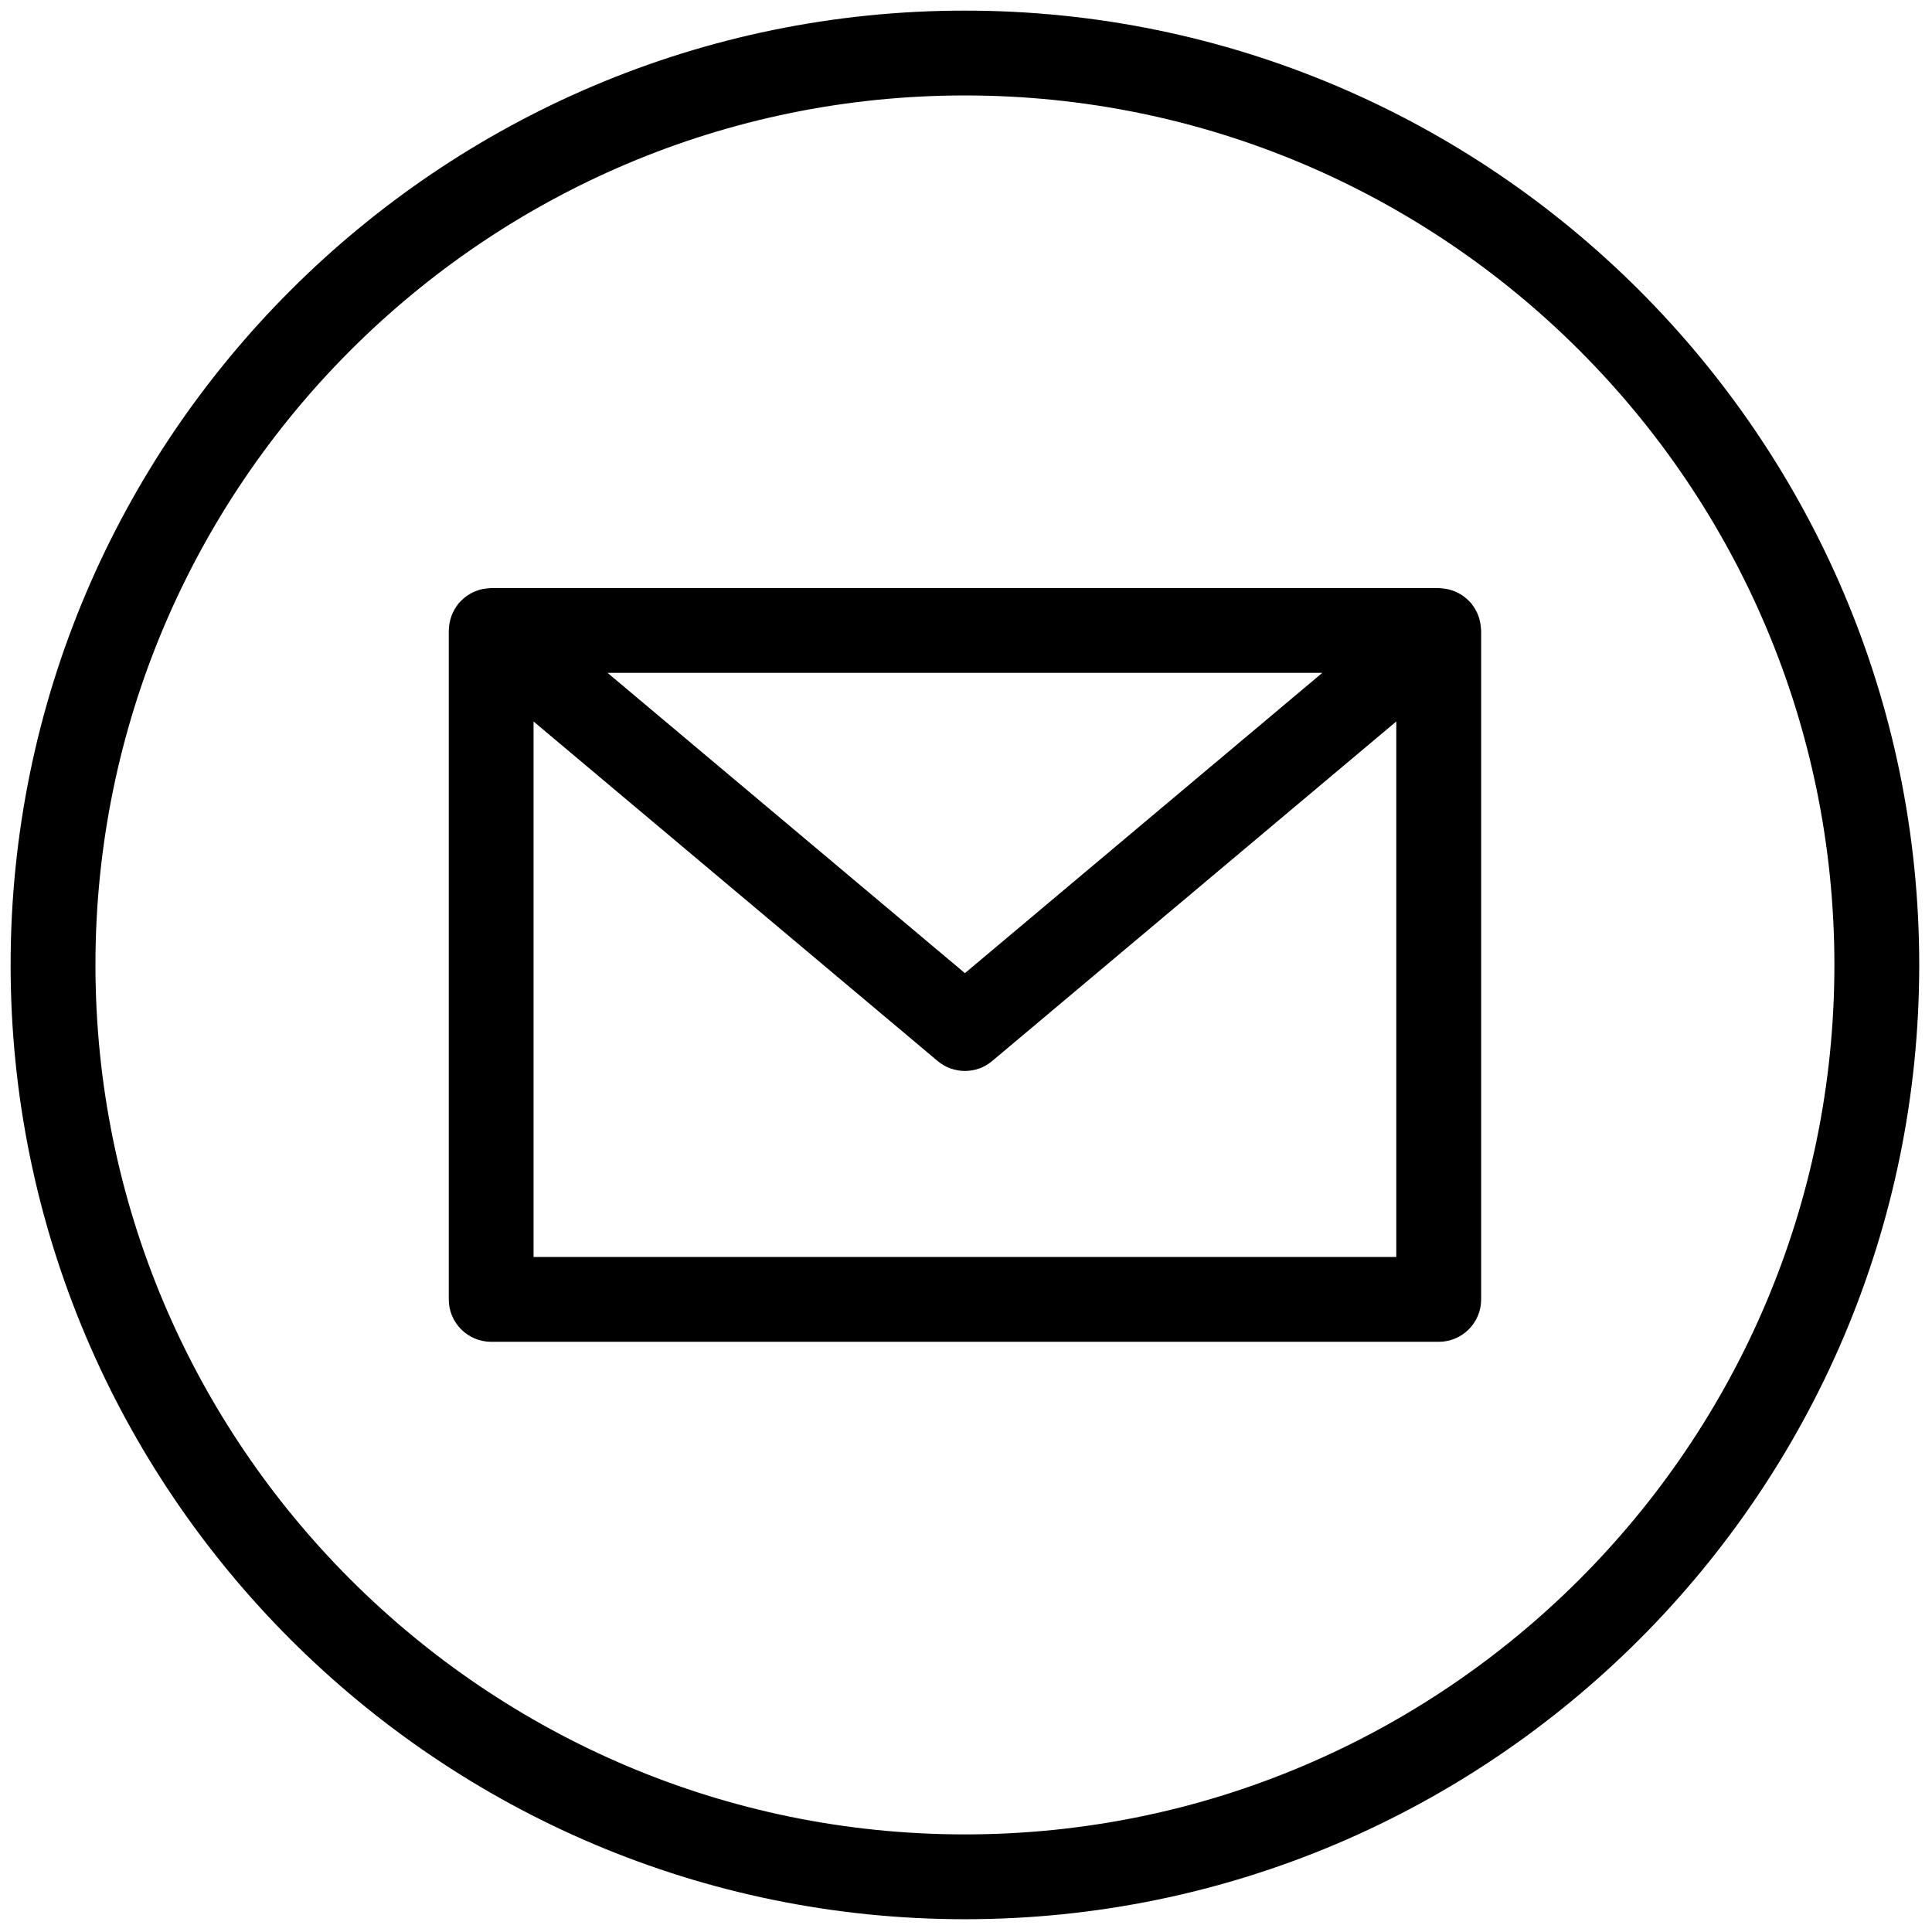
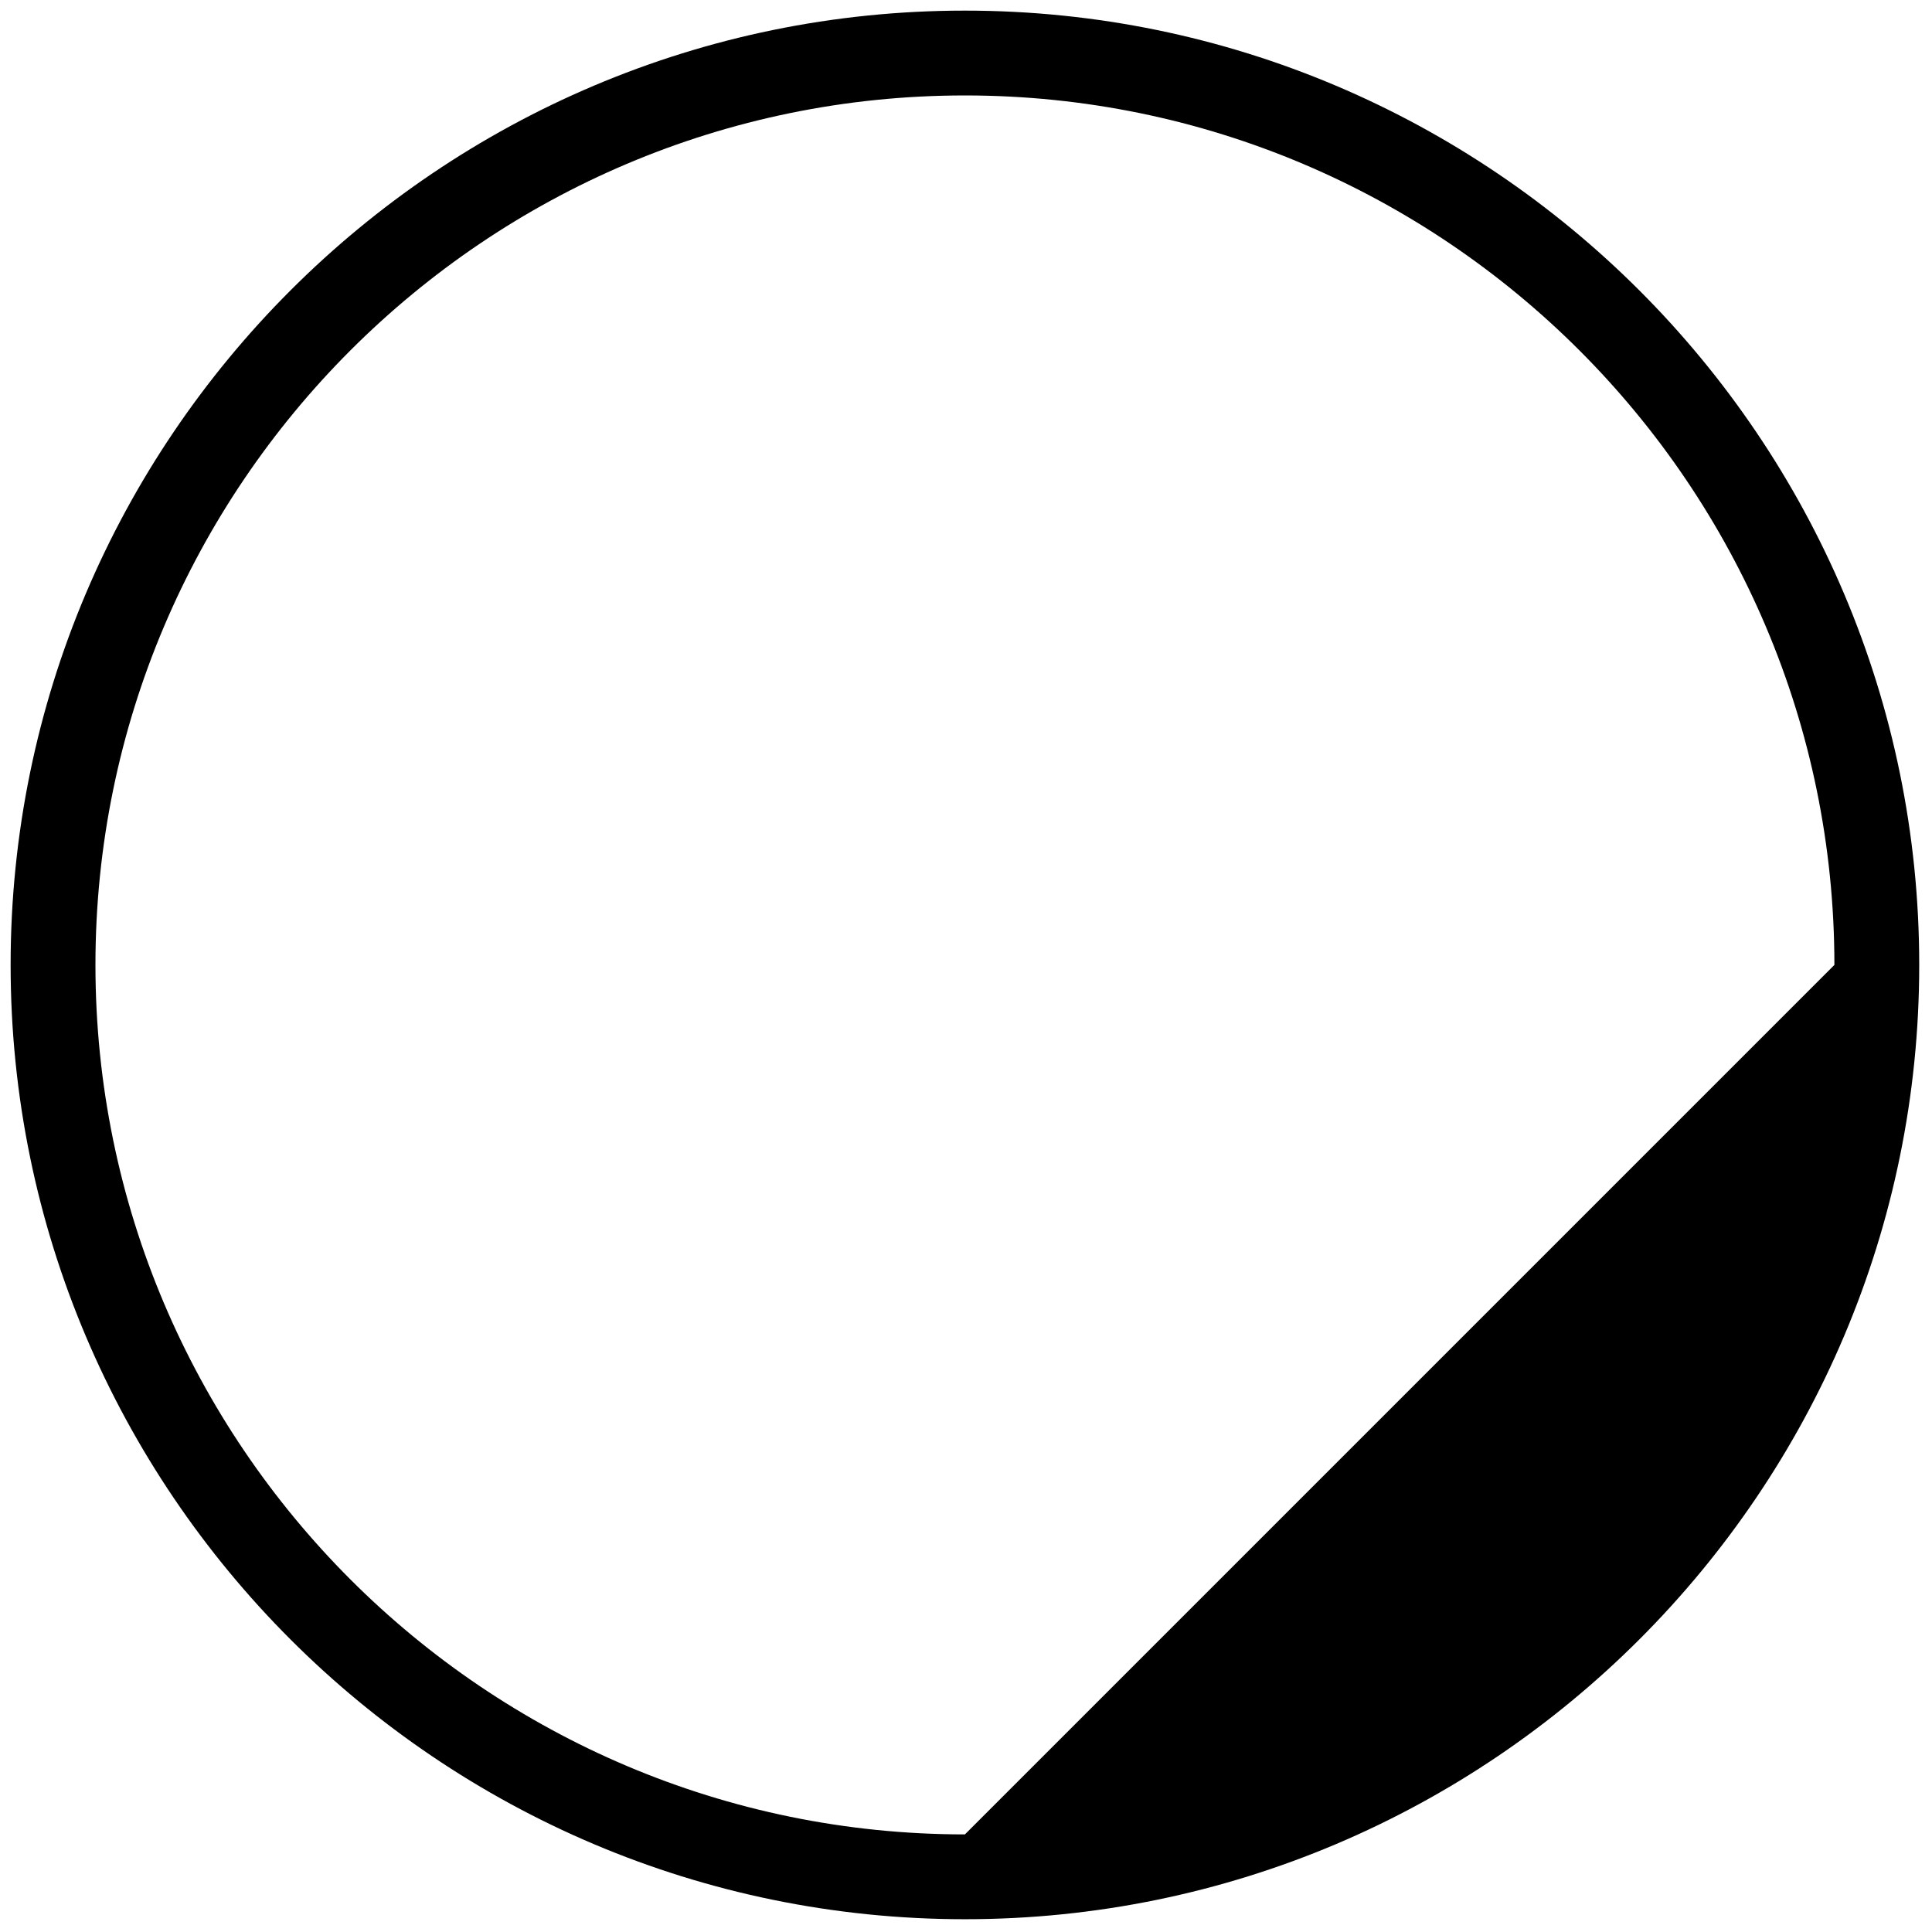
<svg xmlns="http://www.w3.org/2000/svg" version="1.1" width="42" height="42" viewBox="0 0 256 256" xml:space="preserve">
  <defs>
</defs>
  <g style="stroke: none; stroke-width: 0; stroke-dasharray: none; stroke-linecap: butt; stroke-linejoin: miter; stroke-miterlimit: 10; fill: none; fill-rule: nonzero; opacity: 1;" transform="translate(1.407 1.407) scale(2.81 2.81)">
-     <path d="M 69.309 28.917 c -0.01 -0.062 -0.022 -0.122 -0.037 -0.181 c -0.016 -0.065 -0.036 -0.128 -0.059 -0.191 c -0.023 -0.062 -0.047 -0.121 -0.076 -0.18 c -0.027 -0.057 -0.057 -0.112 -0.09 -0.166 c -0.037 -0.06 -0.076 -0.118 -0.119 -0.174 c -0.02 -0.027 -0.034 -0.057 -0.056 -0.083 c -0.018 -0.022 -0.041 -0.037 -0.06 -0.058 c -0.047 -0.052 -0.097 -0.099 -0.149 -0.145 c -0.048 -0.042 -0.095 -0.083 -0.146 -0.12 c -0.053 -0.039 -0.108 -0.073 -0.165 -0.106 c -0.055 -0.032 -0.109 -0.064 -0.166 -0.09 c -0.061 -0.028 -0.123 -0.051 -0.187 -0.073 c -0.058 -0.02 -0.116 -0.04 -0.176 -0.055 c -0.065 -0.016 -0.13 -0.027 -0.197 -0.036 c -0.065 -0.009 -0.129 -0.017 -0.195 -0.02 c -0.03 -0.001 -0.059 -0.009 -0.089 -0.009 H 22.659 c -0.029 0 -0.056 0.007 -0.084 0.008 c -0.069 0.003 -0.138 0.011 -0.206 0.021 c -0.063 0.009 -0.125 0.019 -0.186 0.034 c -0.063 0.015 -0.124 0.036 -0.186 0.058 c -0.061 0.022 -0.121 0.043 -0.179 0.07 c -0.059 0.027 -0.115 0.06 -0.171 0.093 c -0.056 0.033 -0.11 0.066 -0.162 0.104 c -0.051 0.037 -0.099 0.078 -0.146 0.121 c -0.052 0.046 -0.102 0.094 -0.15 0.146 c -0.019 0.021 -0.042 0.036 -0.06 0.058 c -0.022 0.026 -0.036 0.056 -0.056 0.082 c -0.043 0.056 -0.082 0.114 -0.119 0.175 c -0.033 0.054 -0.062 0.109 -0.089 0.165 c -0.029 0.059 -0.054 0.12 -0.077 0.182 c -0.023 0.063 -0.042 0.125 -0.059 0.189 c -0.015 0.06 -0.028 0.121 -0.037 0.183 c -0.011 0.071 -0.018 0.141 -0.021 0.212 c -0.002 0.033 -0.01 0.065 -0.01 0.098 v 31.543 c 0 1.104 0.896 2 2 2 h 44.682 c 1.104 0 2 -0.896 2 -2 V 29.228 c 0 -0.034 -0.008 -0.065 -0.01 -0.098 C 69.327 29.058 69.321 28.988 69.309 28.917 z M 61.852 31.228 L 45 45.388 l -16.852 -14.16 H 61.852 z M 24.659 58.771 V 33.521 l 19.054 16.01 C 44.085 49.844 44.542 50 45 50 s 0.915 -0.156 1.286 -0.469 L 65.341 33.52 v 25.251 H 24.659 z" style="stroke: none; stroke-width: 1; stroke-dasharray: none; stroke-linecap: butt; stroke-linejoin: miter; stroke-miterlimit: 10; fill: rgb(0,0,0); fill-rule: nonzero; opacity: 1;" transform=" matrix(1 0 0 1 0 0) " stroke-linecap="round" />
-     <path d="M 45 0 C 20.187 0 0 20.187 0 45 c 0 24.813 20.187 45 45 45 c 24.813 0 45 -20.187 45 -45 C 90 20.187 69.813 0 45 0 z M 45 86 C 22.393 86 4 67.607 4 45 S 22.393 4 45 4 s 41 18.393 41 41 S 67.607 86 45 86 z" style="stroke: none; stroke-width: 1; stroke-dasharray: none; stroke-linecap: butt; stroke-linejoin: miter; stroke-miterlimit: 10; fill: rgb(0,0,0); fill-rule: nonzero; opacity: 1;" transform=" matrix(1 0 0 1 0 0) " stroke-linecap="round" />
+     <path d="M 45 0 C 20.187 0 0 20.187 0 45 c 0 24.813 20.187 45 45 45 c 24.813 0 45 -20.187 45 -45 C 90 20.187 69.813 0 45 0 z M 45 86 C 22.393 86 4 67.607 4 45 S 22.393 4 45 4 s 41 18.393 41 41 z" style="stroke: none; stroke-width: 1; stroke-dasharray: none; stroke-linecap: butt; stroke-linejoin: miter; stroke-miterlimit: 10; fill: rgb(0,0,0); fill-rule: nonzero; opacity: 1;" transform=" matrix(1 0 0 1 0 0) " stroke-linecap="round" />
  </g>
</svg>